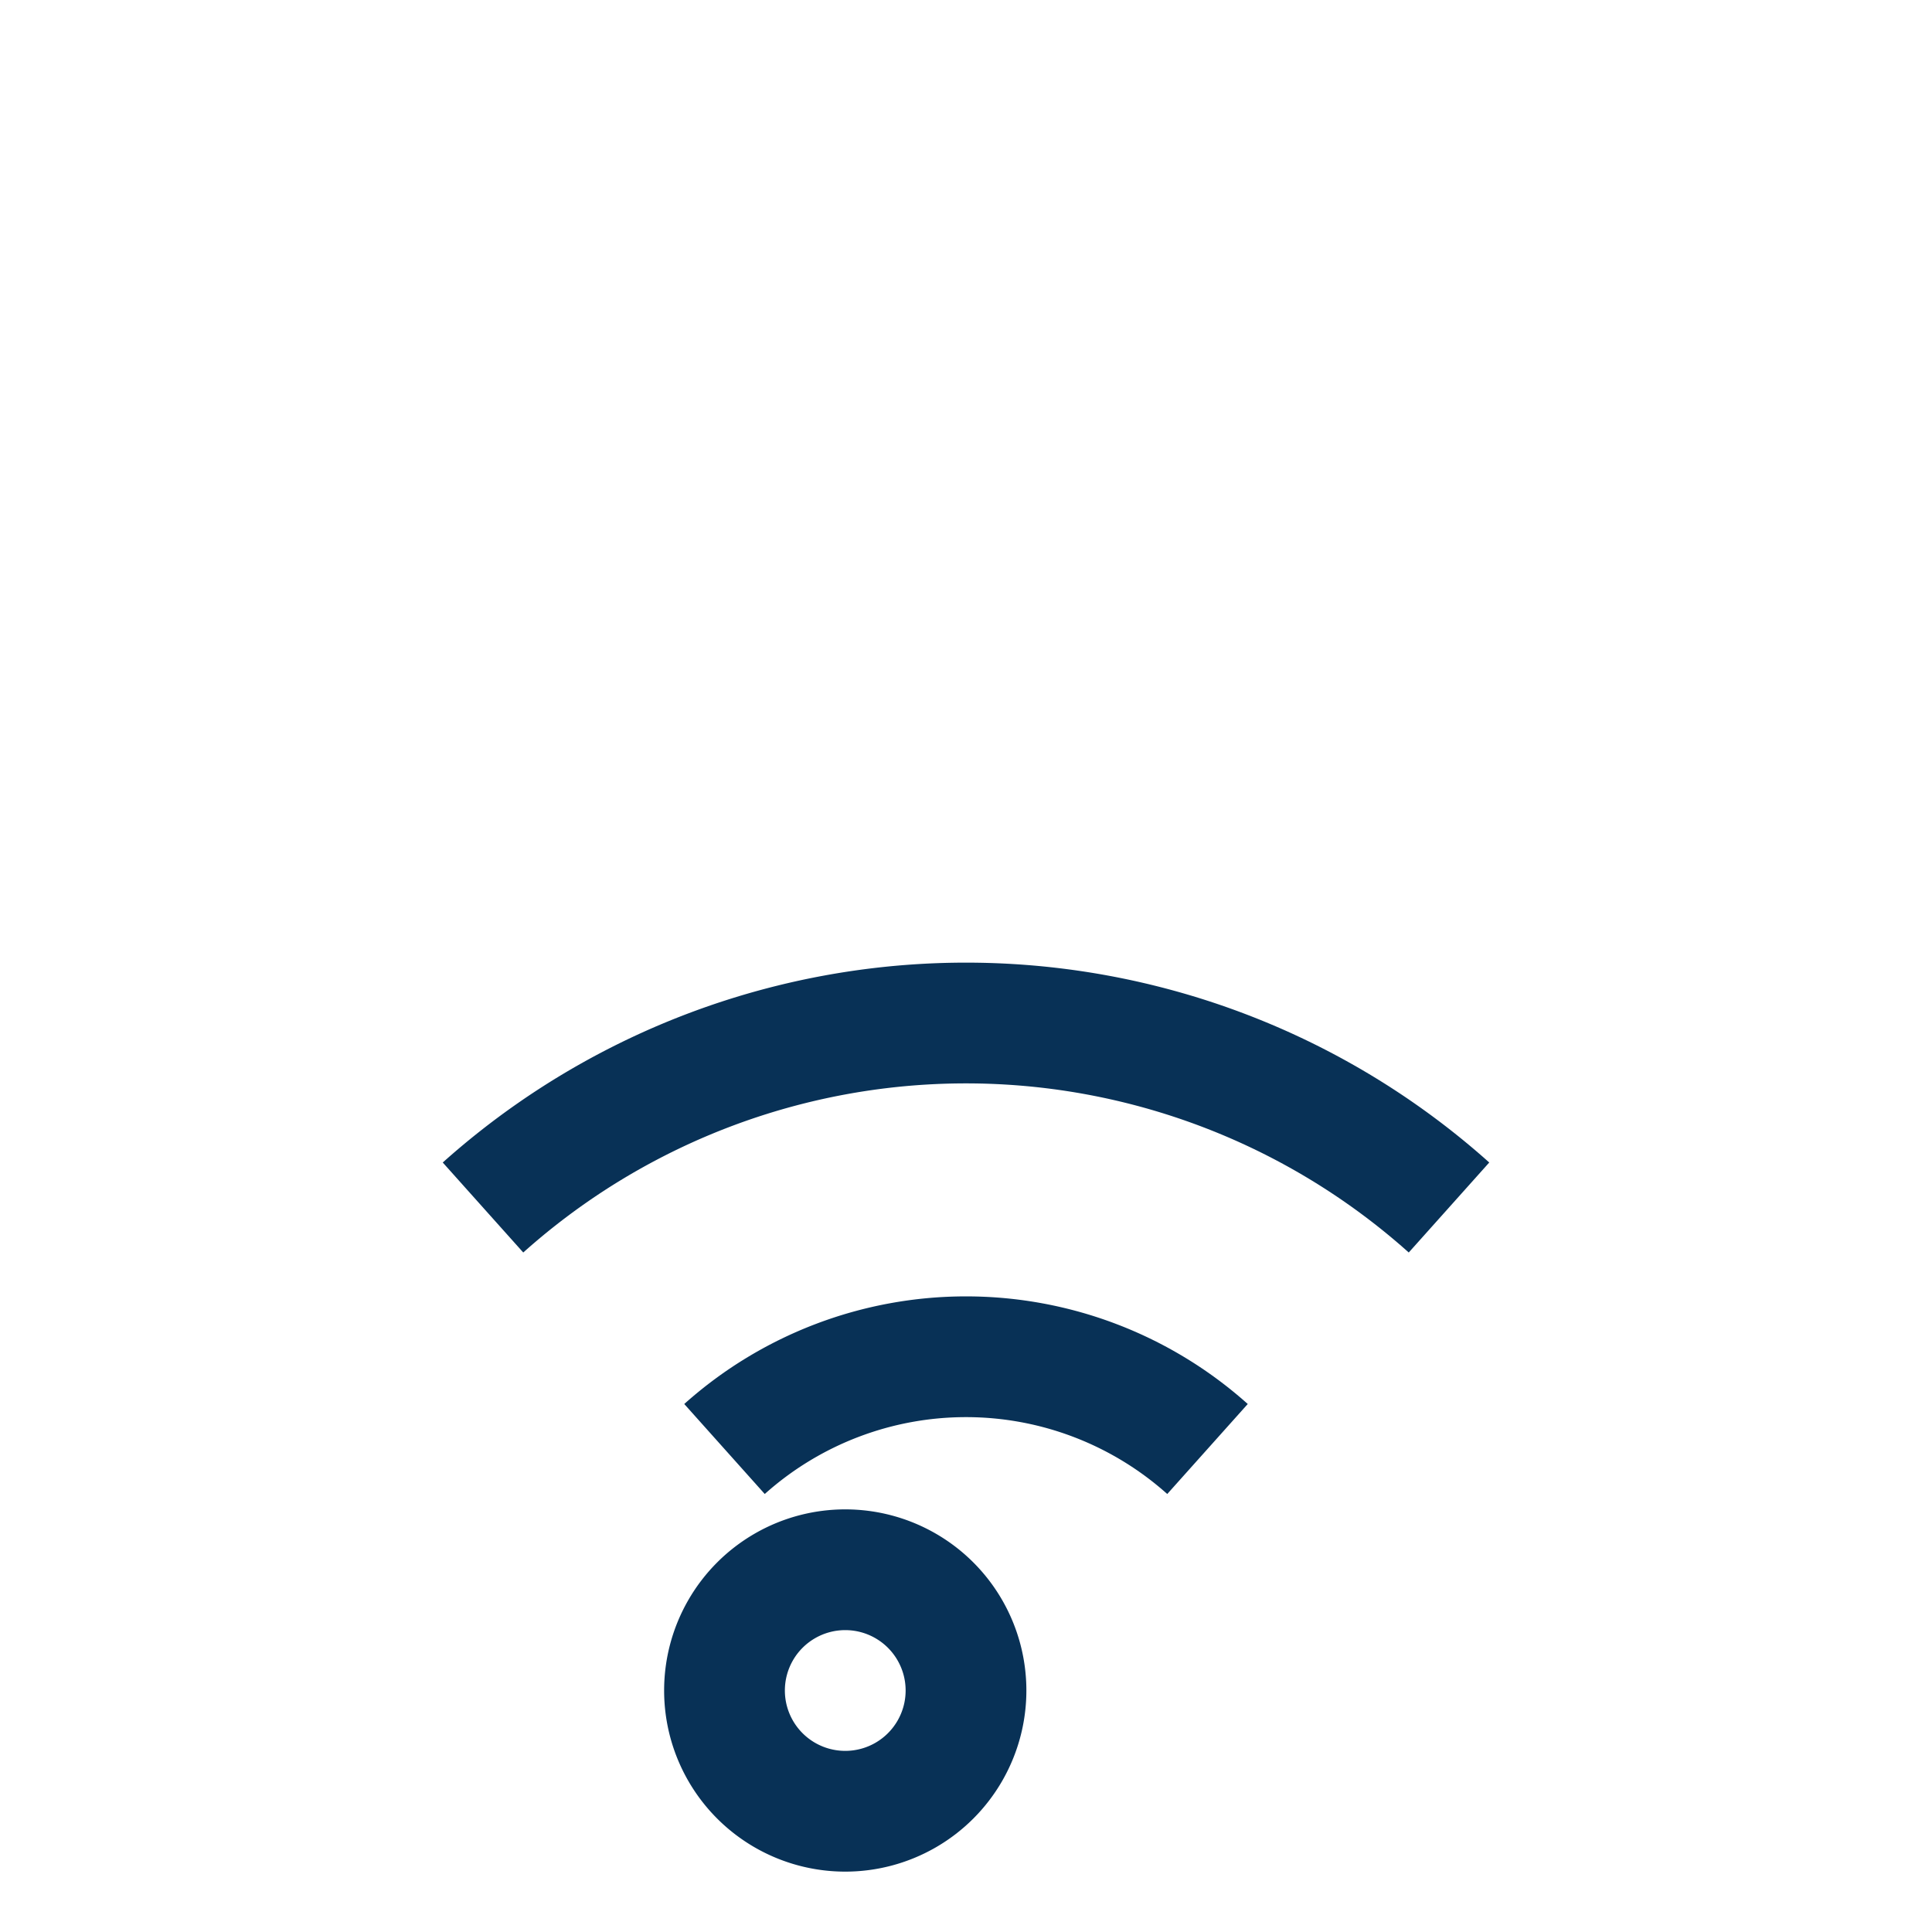
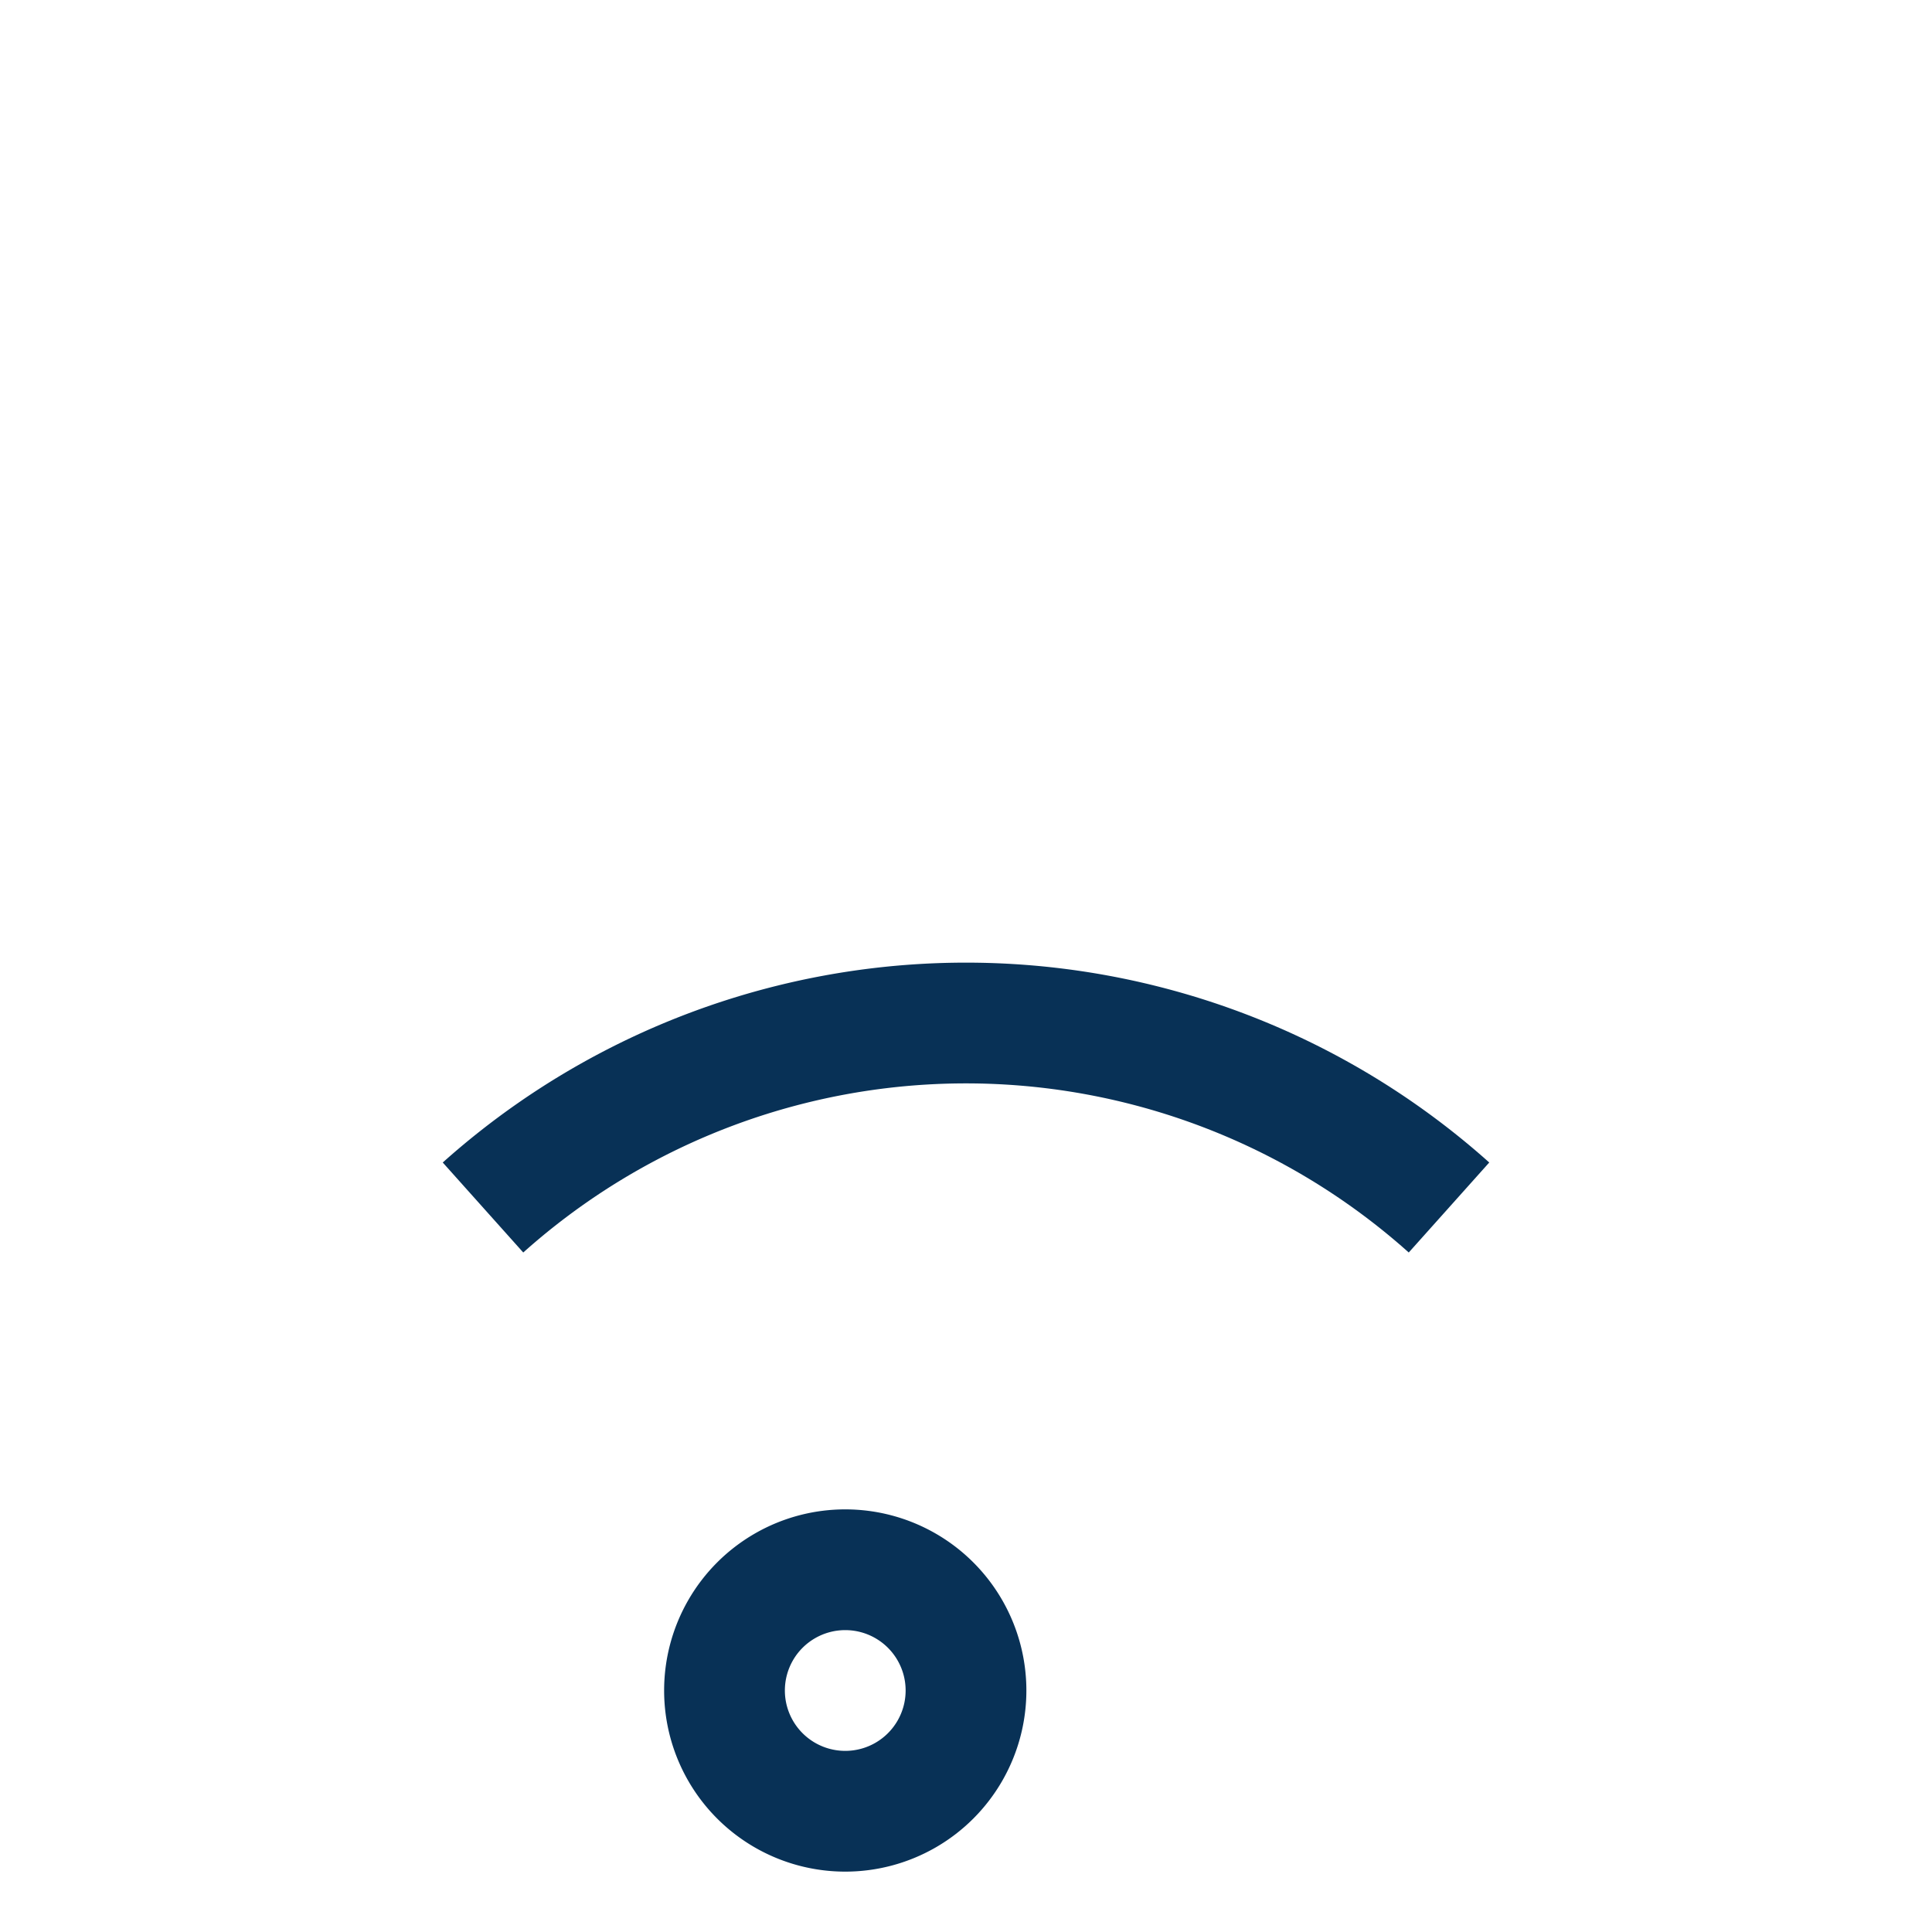
<svg xmlns="http://www.w3.org/2000/svg" width="32" height="32" viewBox="0 0 32 32">
-   <path d="M8 20a12 12 0 0116 0M12 24a6 6 0 018 0M16 28a2 2 0 11-4 0 2 2 0 114 0z" fill="none" stroke="#083156" stroke-width="2" />
+   <path d="M8 20a12 12 0 0116 0M12 24M16 28a2 2 0 11-4 0 2 2 0 114 0z" fill="none" stroke="#083156" stroke-width="2" />
</svg>